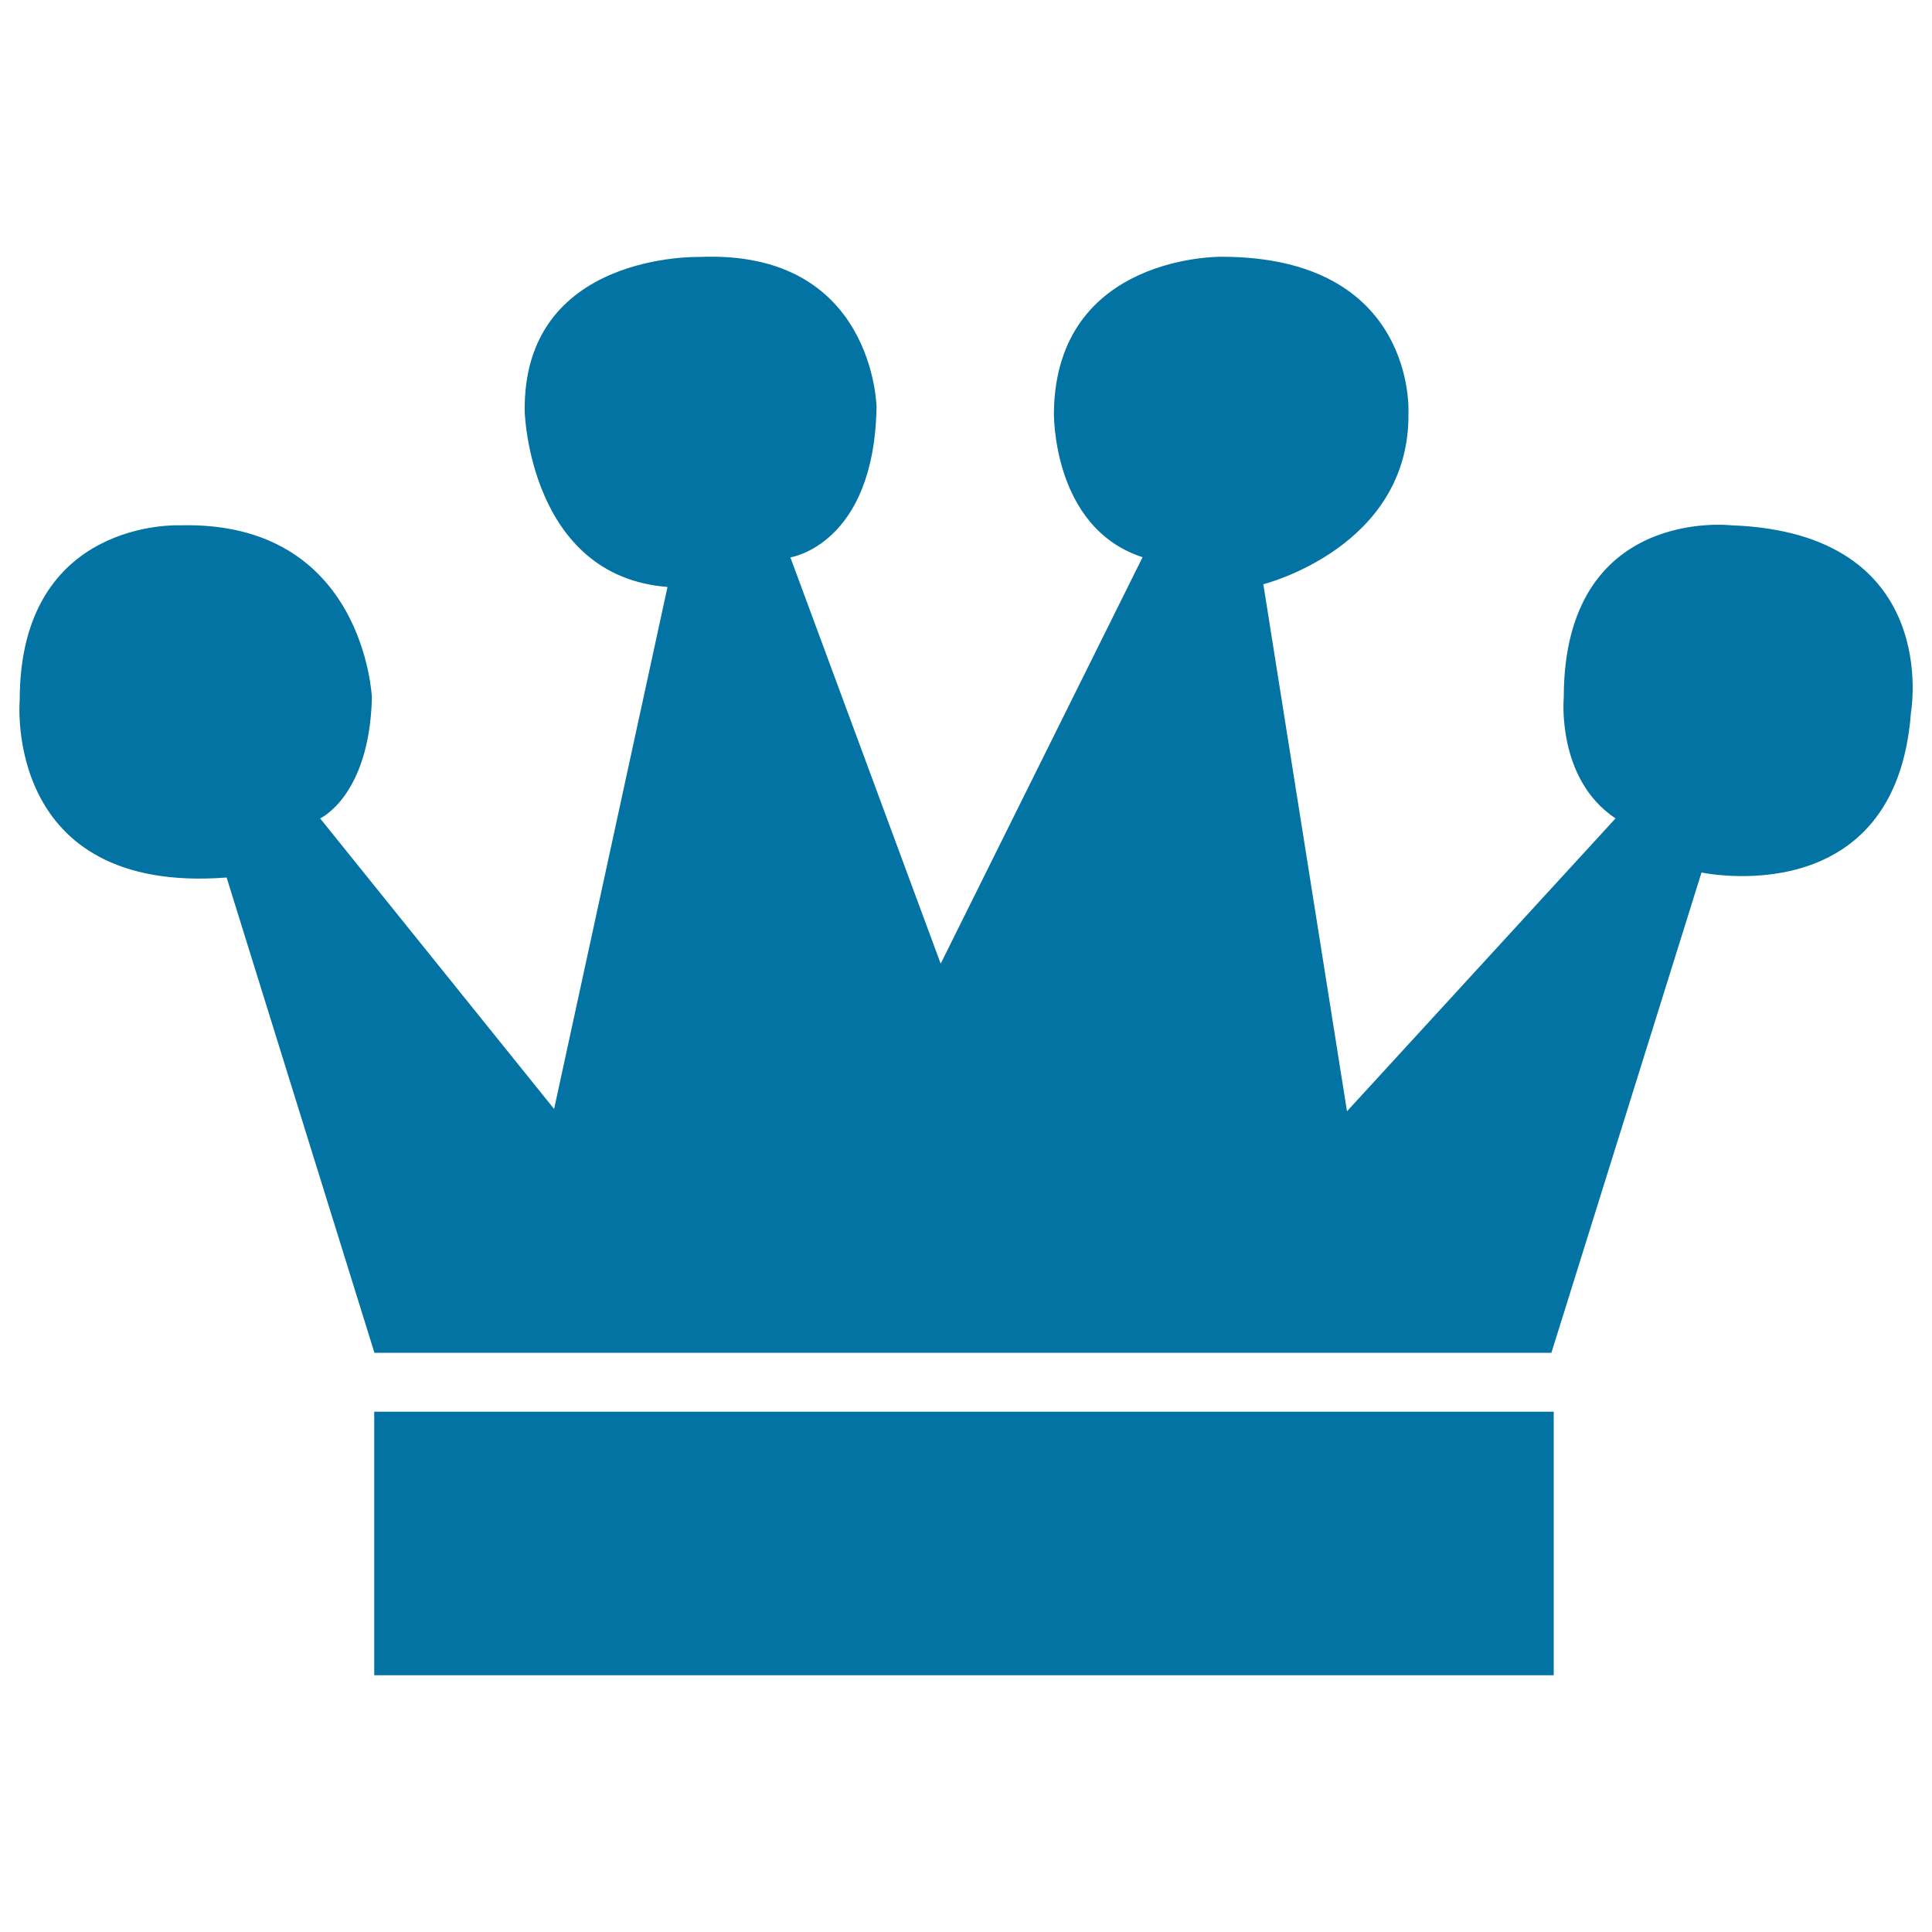
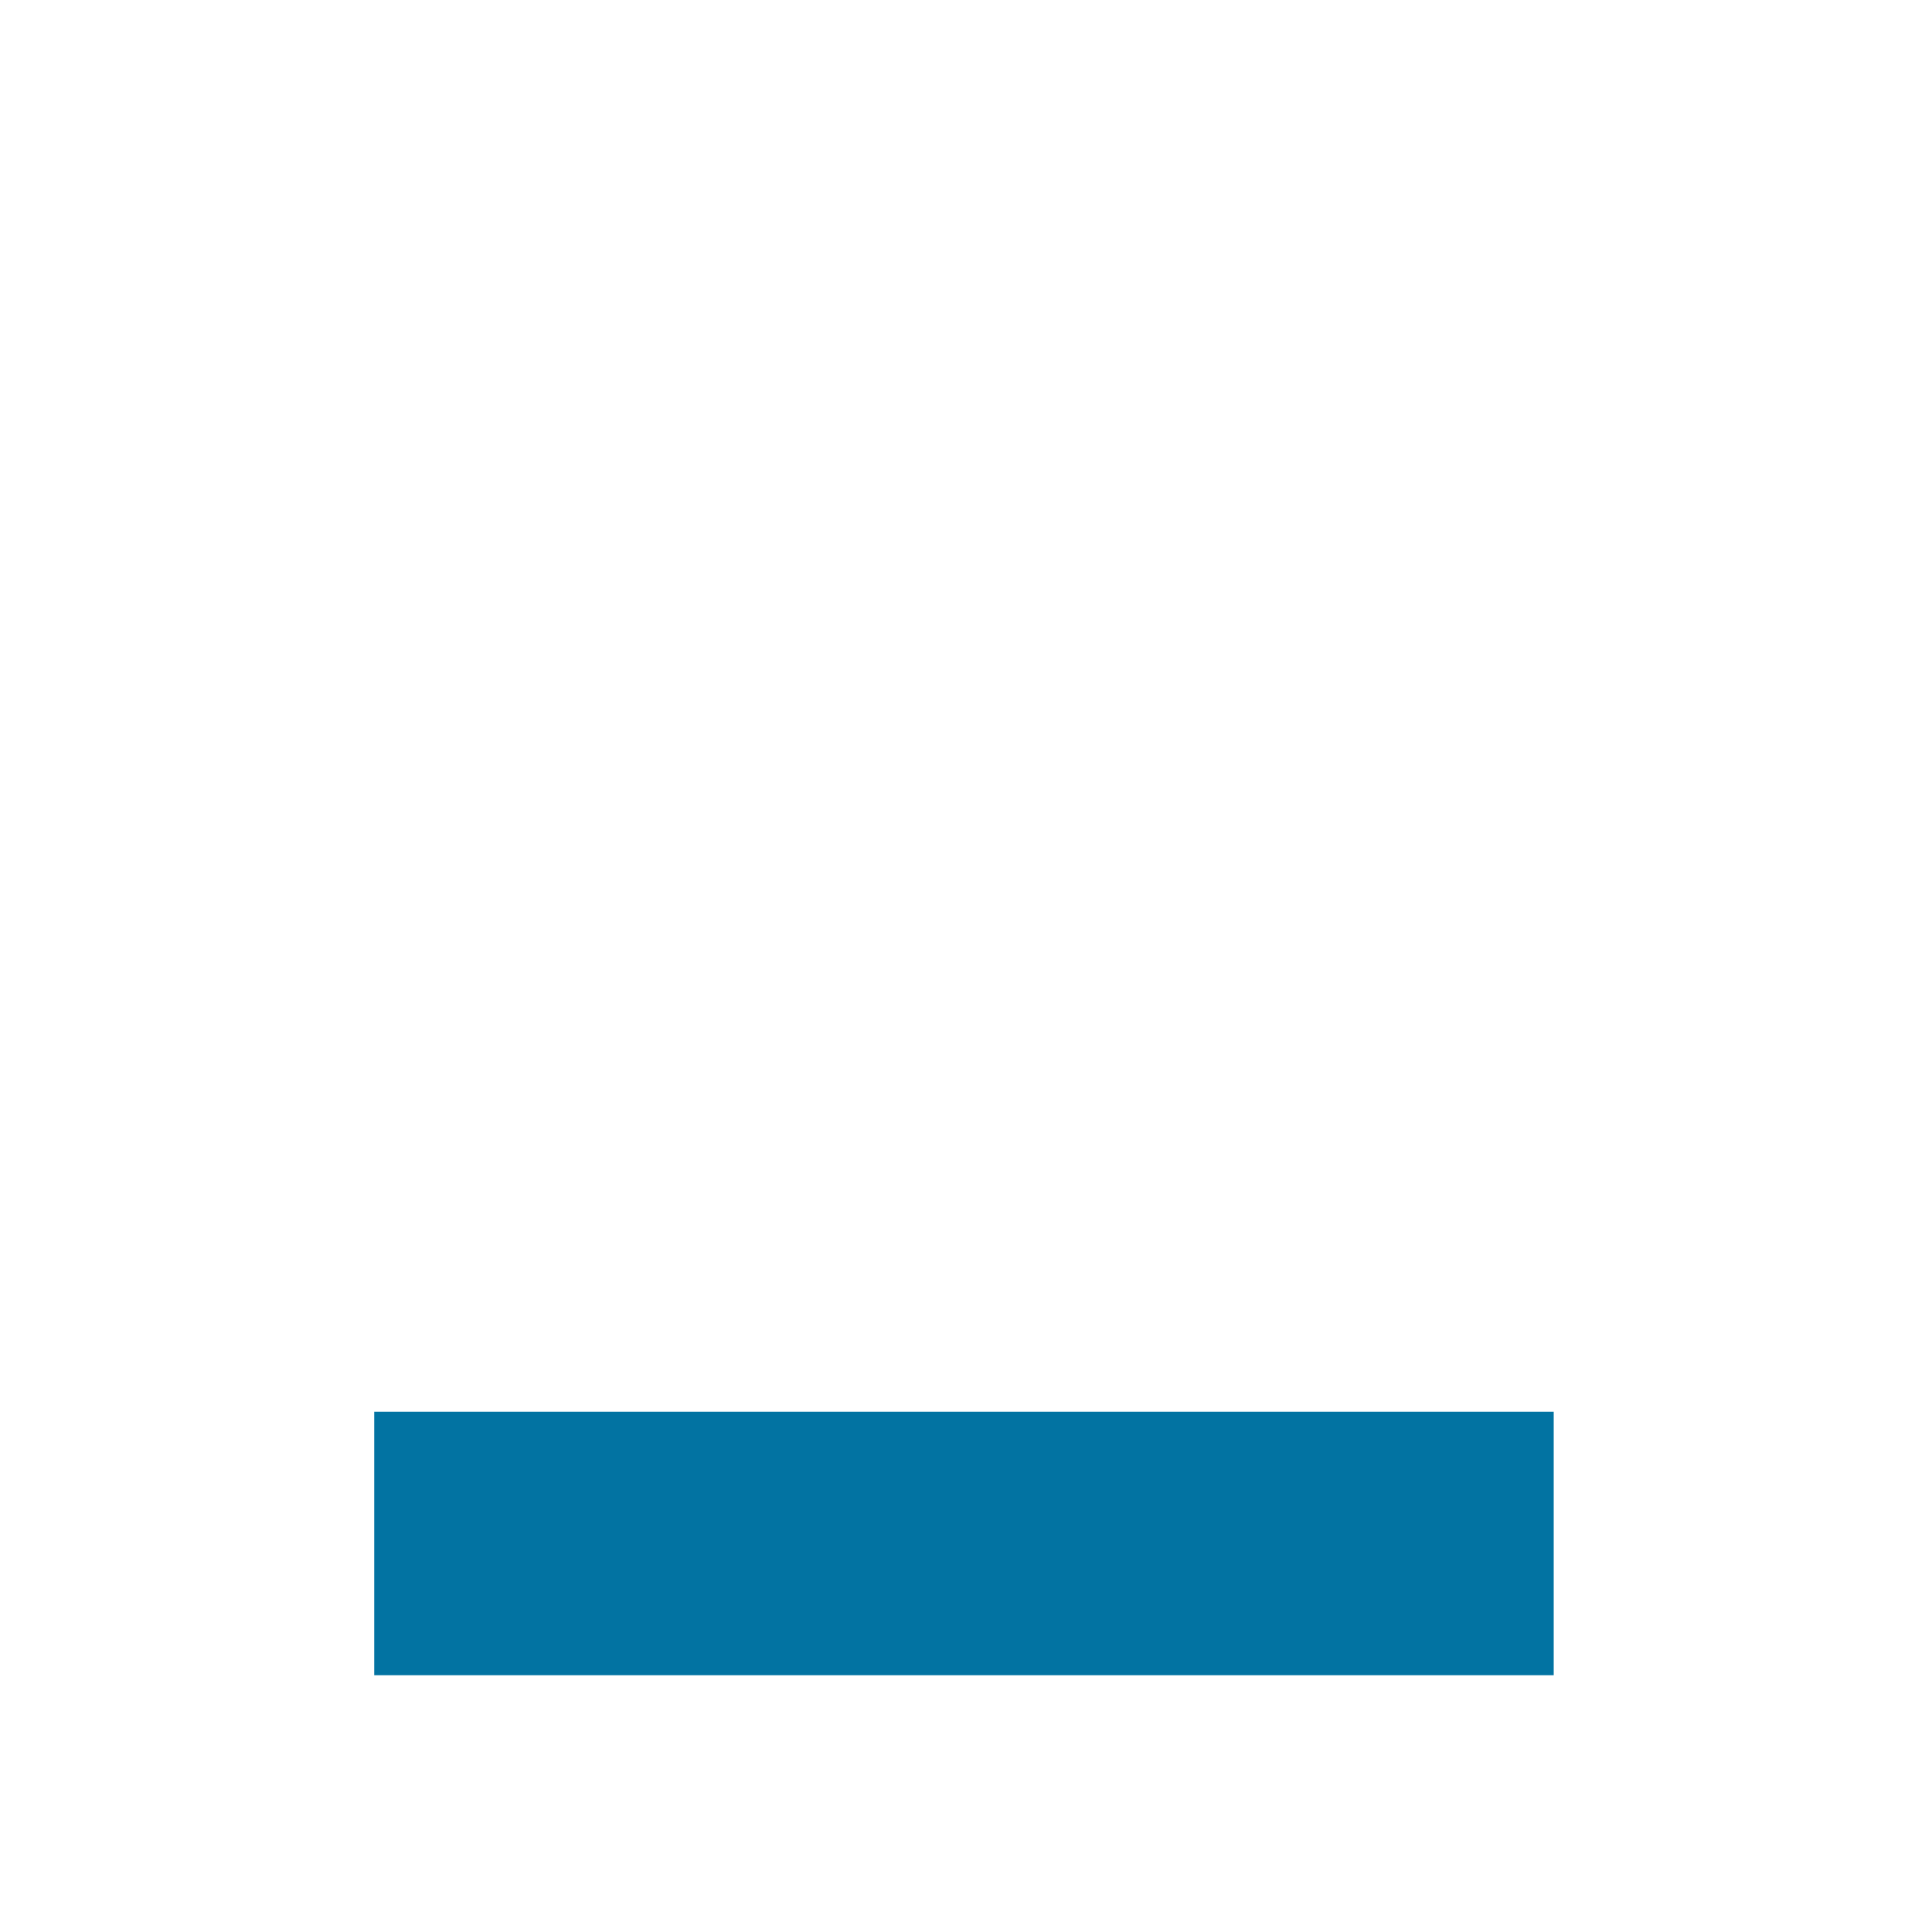
<svg xmlns="http://www.w3.org/2000/svg" viewBox="0 0 1000 1000" style="fill:#0273a2">
  <title>My Brand SVG icon</title>
-   <path d="M803,700.2l77.7-248.6c0,0,100.7,21.7,108.4-82.8c0,0,16.6-93-93-96.9c0,0-86.7-10.2-86.7,89.2c0,0-3.9,42.1,26.8,62.5L697.2,575.2l-43.3-272.8c0,0,76.4-19.1,75.1-89.2c0,0,3.9-80.3-96.8-80.3c0,0-85.4-1.3-86.7,80.3c0,0-1.3,59.9,45.9,75.2L486.9,498.8l-77.8-210.3c0,0,43.3-6.4,44.6-77.8c0,0-1.3-81.6-91.7-77.7c0,0-91.8-2.6-90.4,80.3c0,0,2.5,85,73.9,90.5L286.8,574L165.7,423.6c0,0,25.5-11.5,26.8-62.5c0,0-3.8-91.7-99.4-89.2c0,0-82.9-3.8-82.9,90.5c0,0-8.9,100.7,107.1,91.8l76.5,246L803,700.2L803,700.2z" />
  <path d="M193.7,730.7h610.5v136.4H193.7V730.7z" />
</svg>